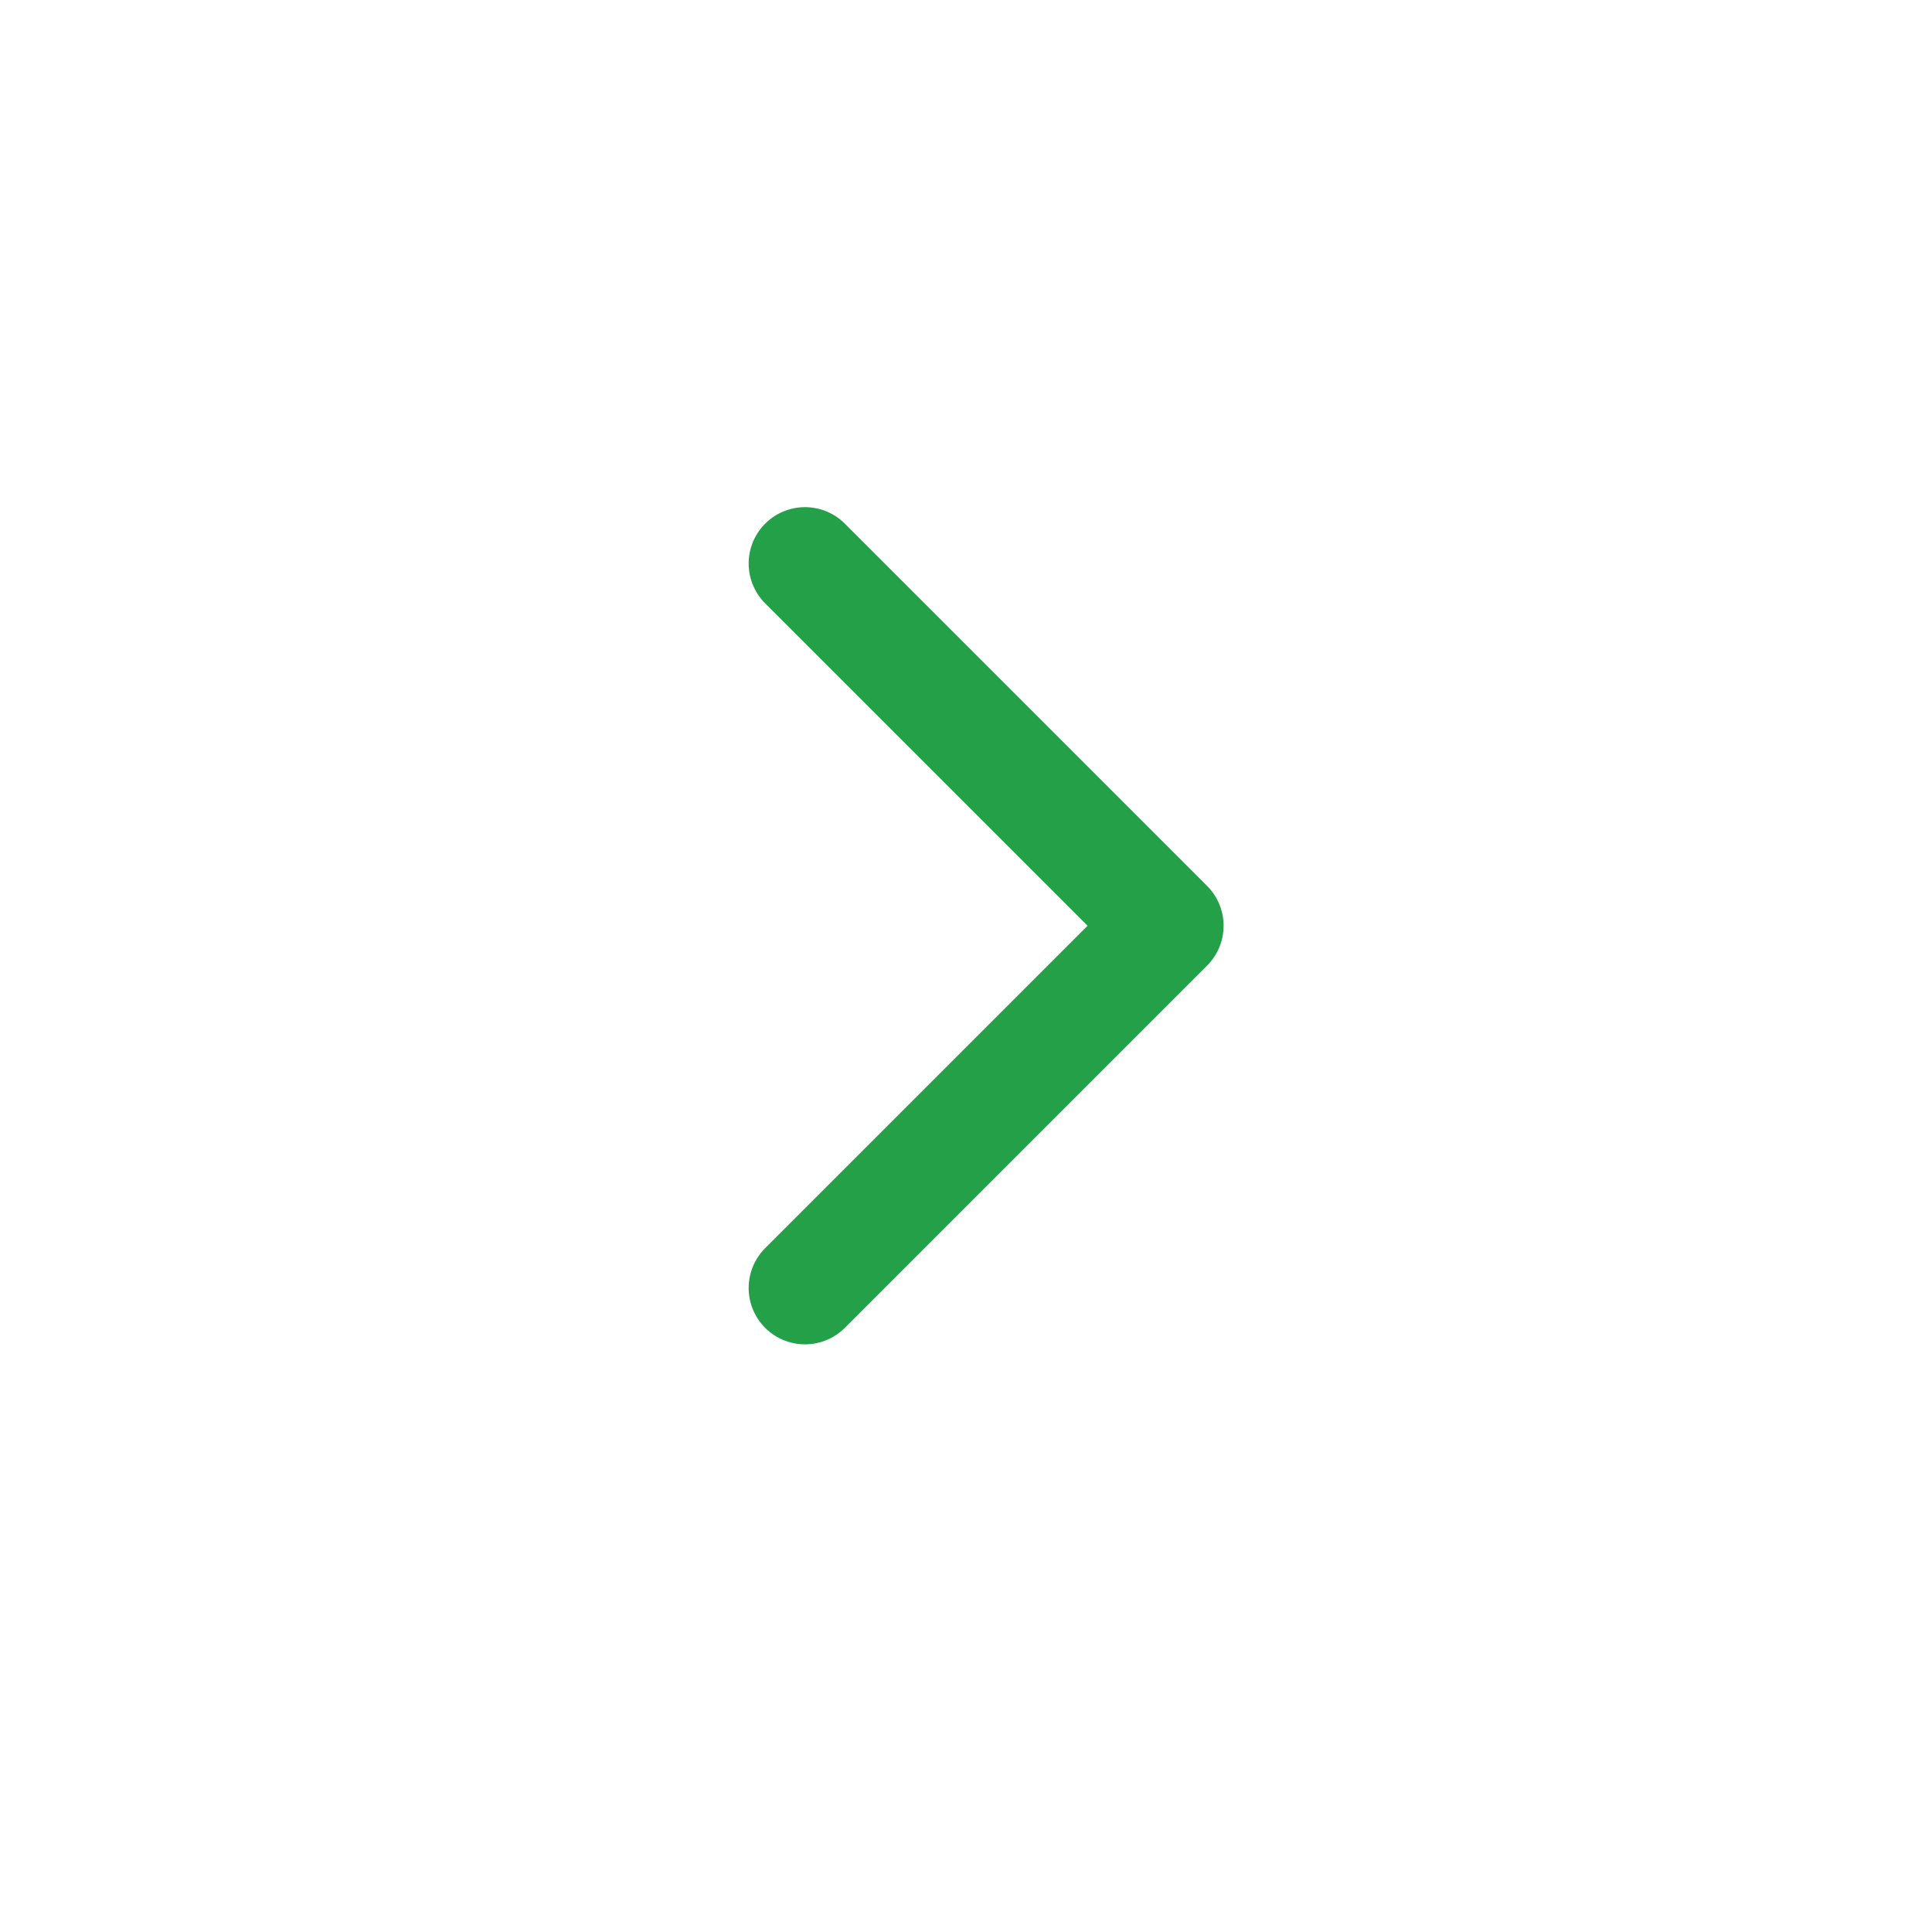
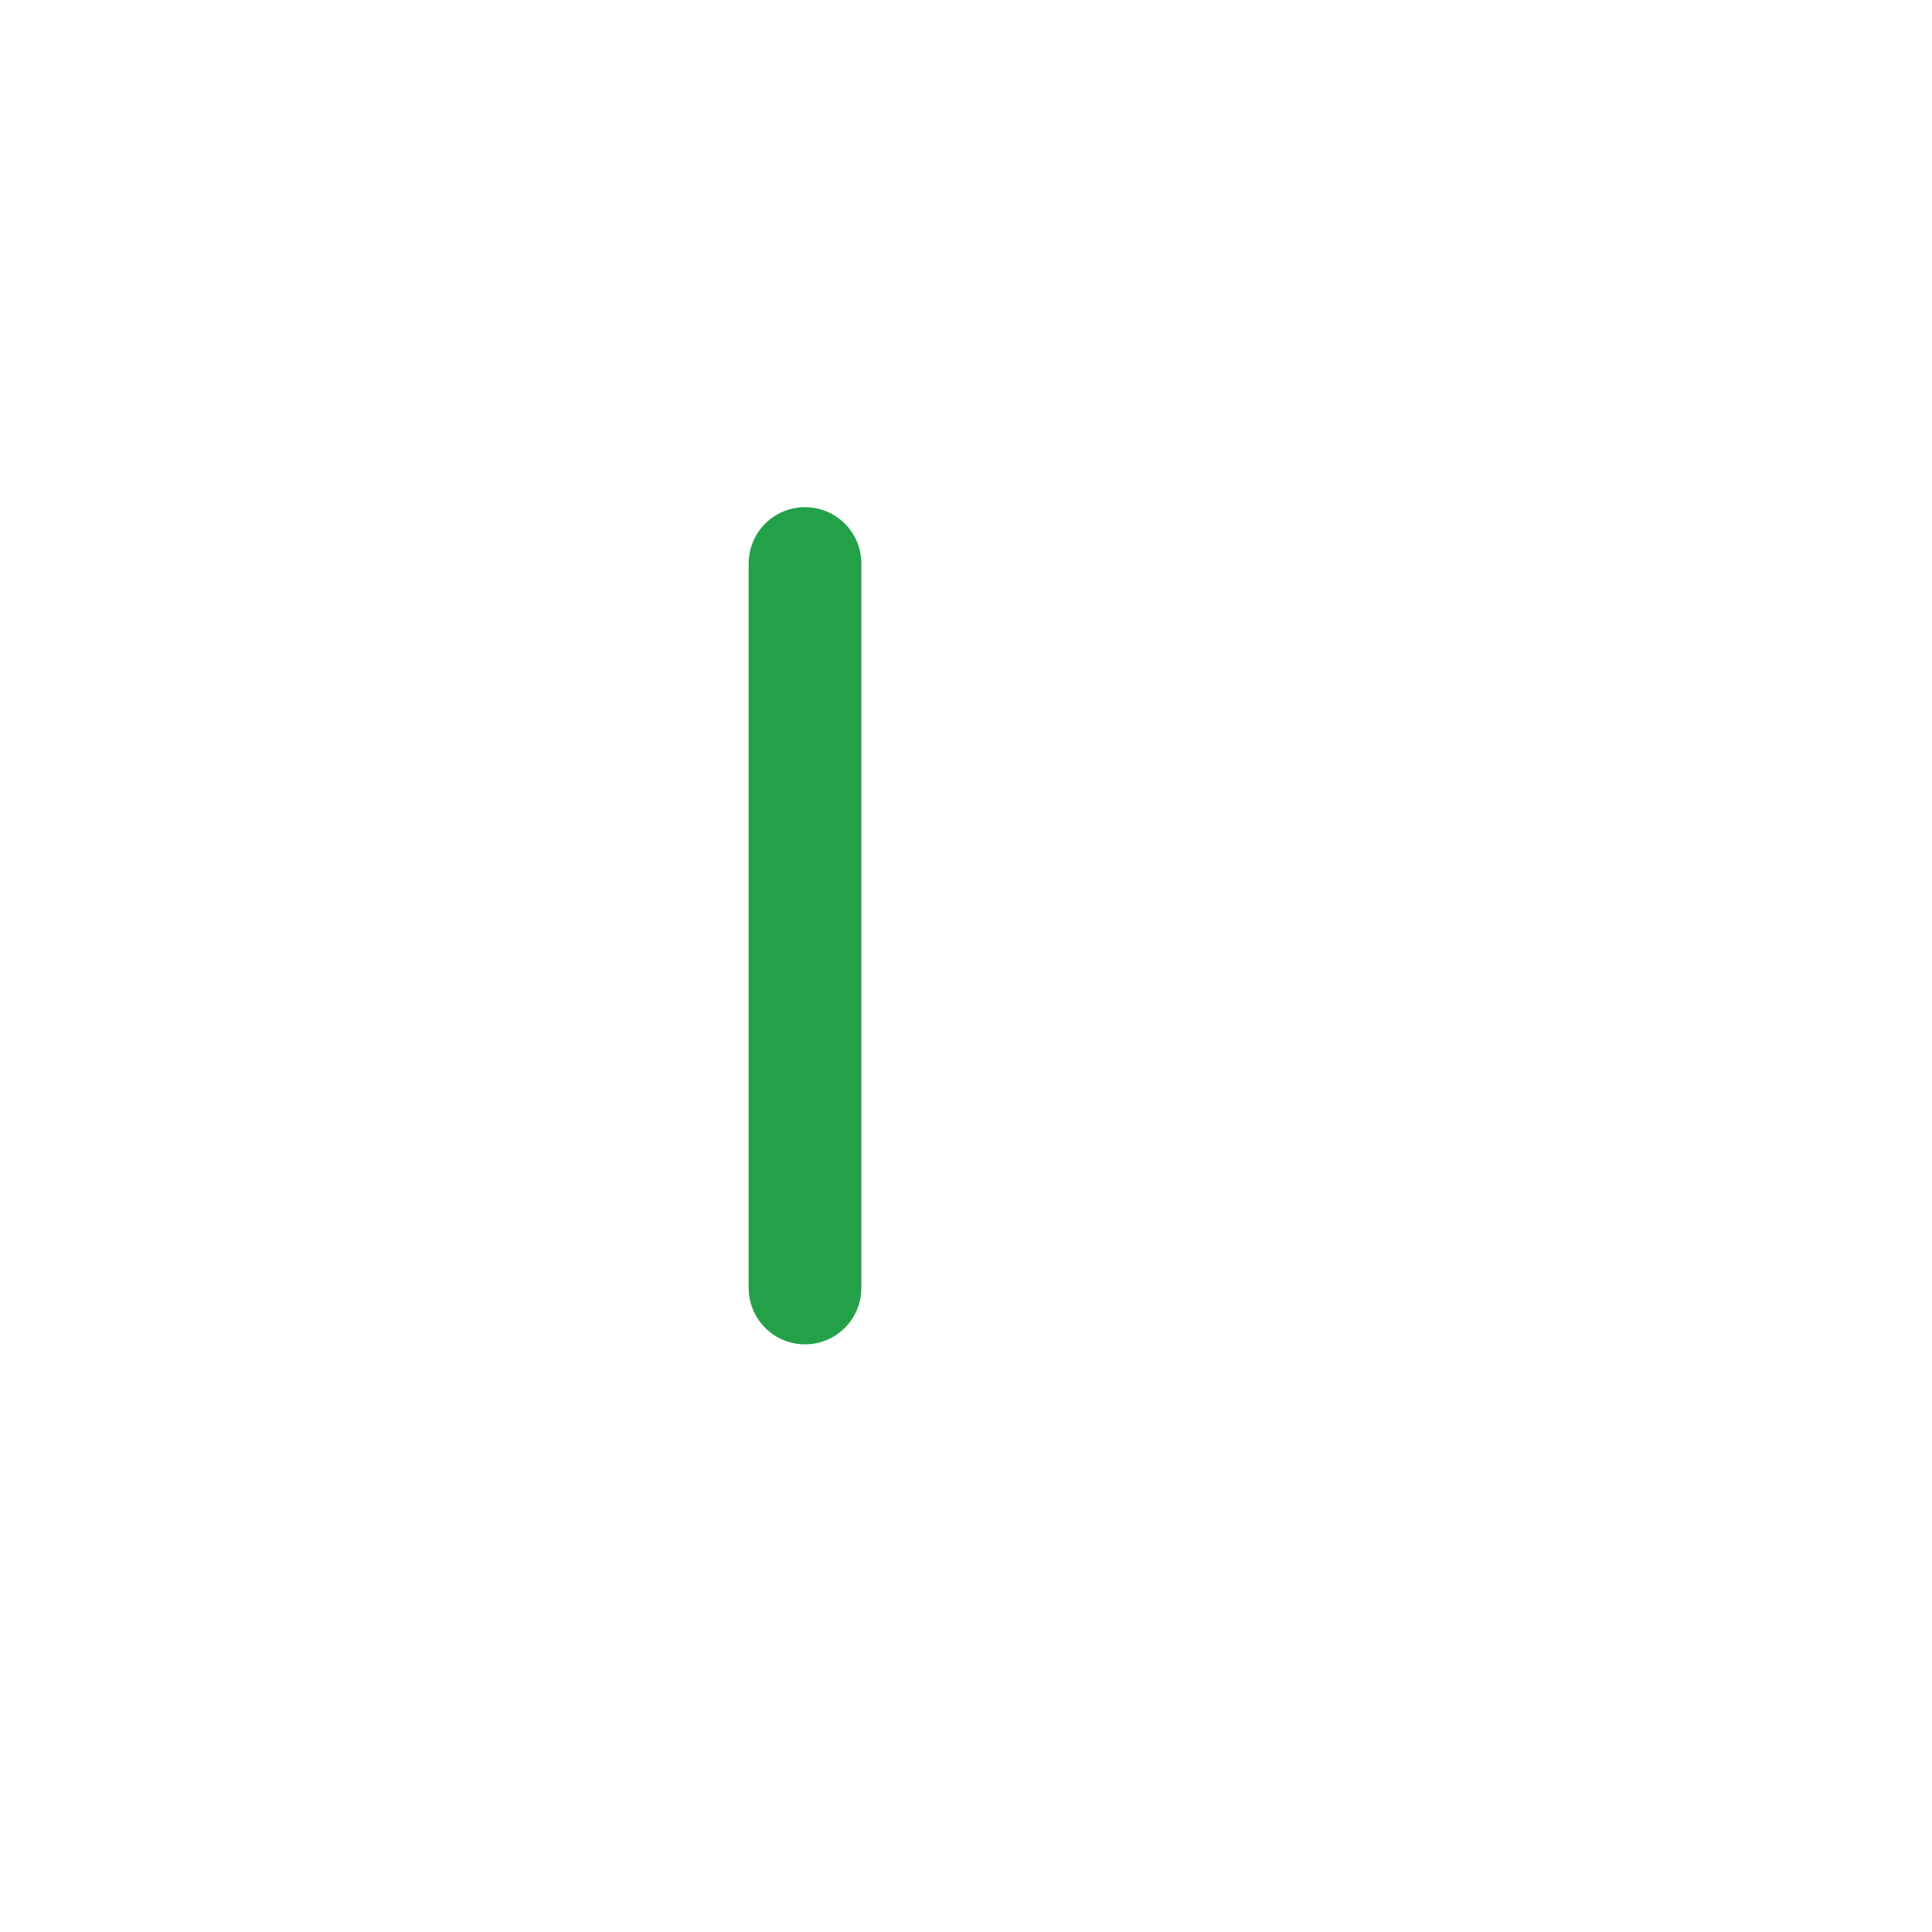
<svg xmlns="http://www.w3.org/2000/svg" width="24" height="24" viewBox="0 0 24 24" fill="none">
-   <path d="M10 16L14.5 11.5L10 7" stroke="#24A148" stroke-width="1.4" stroke-miterlimit="10" stroke-linecap="round" stroke-linejoin="round" />
+   <path d="M10 16L10 7" stroke="#24A148" stroke-width="1.4" stroke-miterlimit="10" stroke-linecap="round" stroke-linejoin="round" />
</svg>